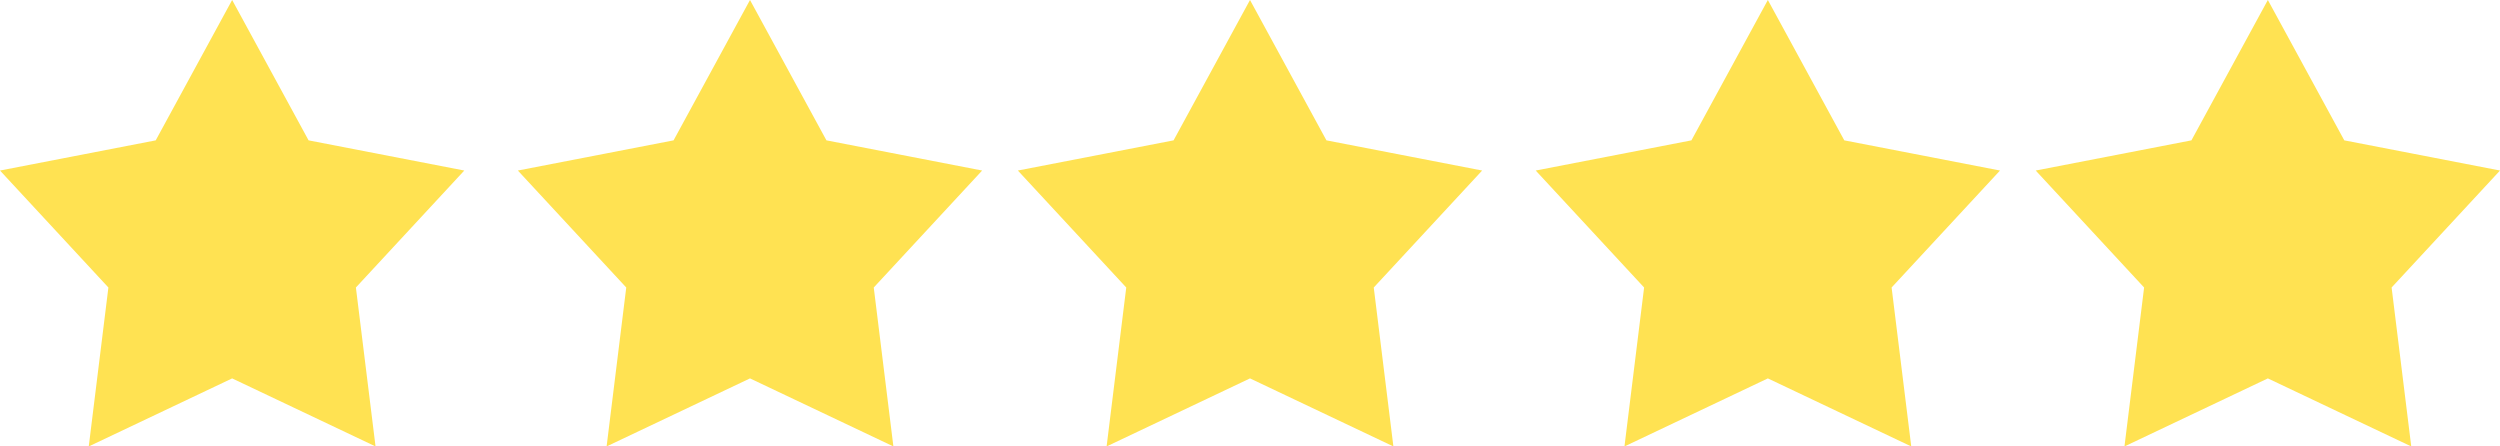
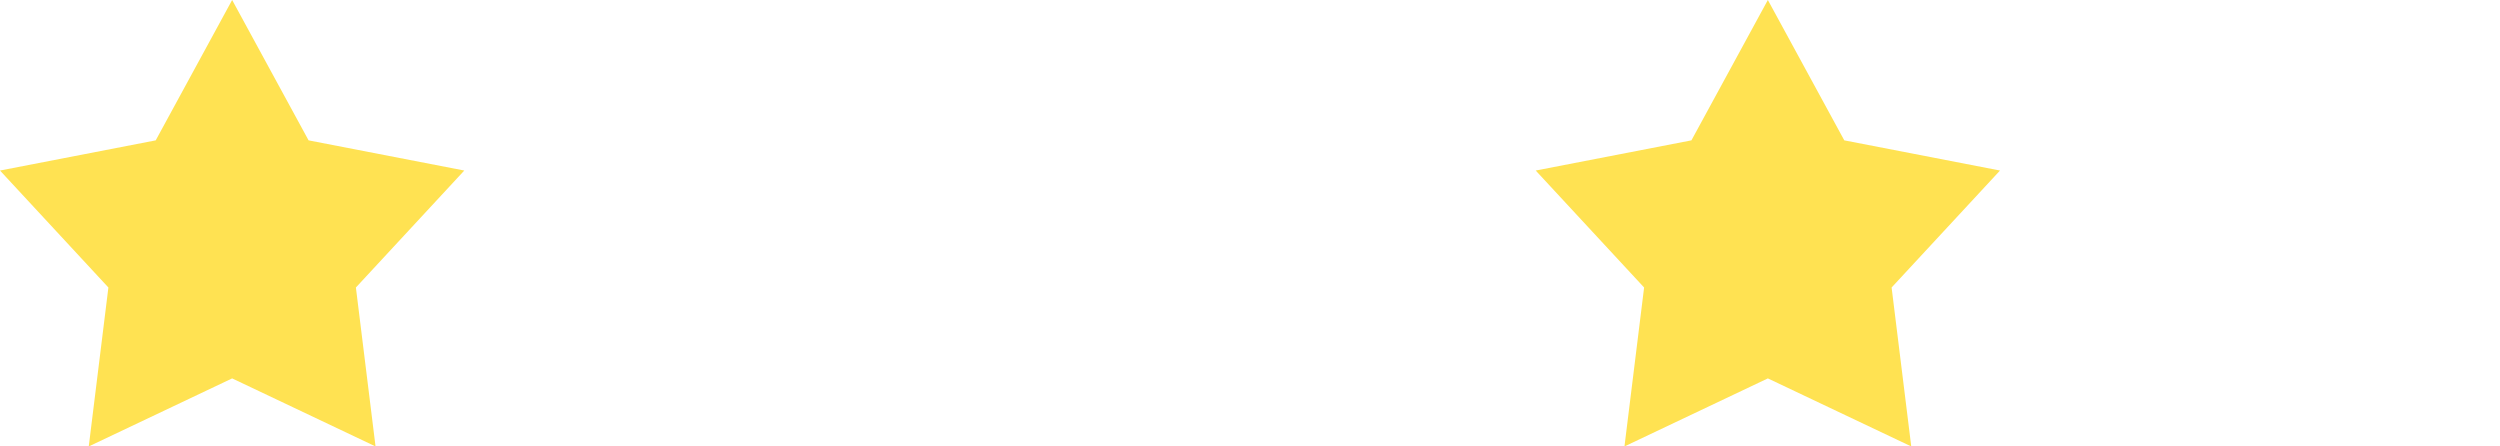
<svg xmlns="http://www.w3.org/2000/svg" width="140" height="25" viewBox="0 0 140 25" fill="#ffe252">
  <defs>
    <style>
      .cls-1 {
        fill-rule: evenodd;
      }
    </style>
  </defs>
  <path class="cls-1" d="M1030,2946l4.28,7.86,8.72,1.69-6.07,6.55,1.1,8.9-8.03-3.81-8.03,3.81,1.1-8.9-6.07-6.55,8.72-1.69L1030,2946" transform="translate(-1017 -2946)" />
-   <path id="Shape_3_copy" data-name="Shape 3 copy" class="cls-1" d="M1059,2946l4.28,7.86,8.72,1.69-6.07,6.55,1.1,8.9-8.03-3.81-8.03,3.81,1.1-8.9-6.07-6.55,8.72-1.69L1059,2946" transform="translate(-1017 -2946)" />
-   <path id="Shape_3_copy_2" data-name="Shape 3 copy 2" class="cls-1" d="M1087,2946l4.28,7.86,8.72,1.69-6.07,6.55,1.1,8.9-8.03-3.81-8.03,3.81,1.1-8.9-6.07-6.55,8.72-1.69L1087,2946" transform="translate(-1017 -2946)" />
  <path id="Shape_3_copy_3" data-name="Shape 3 copy 3" class="cls-1" d="M1116,2946l4.28,7.86,8.72,1.69-6.07,6.55,1.1,8.9-8.03-3.81-8.03,3.81,1.1-8.9-6.07-6.55,8.72-1.69L1116,2946" transform="translate(-1017 -2946)" />
-   <path id="Shape_3_copy_4" data-name="Shape 3 copy 4" class="cls-1" d="M1144,2946l4.28,7.86,8.72,1.69-6.07,6.55,1.1,8.9-8.03-3.81-8.03,3.81,1.1-8.9-6.07-6.55,8.72-1.69L1144,2946" transform="translate(-1017 -2946)" />
</svg>